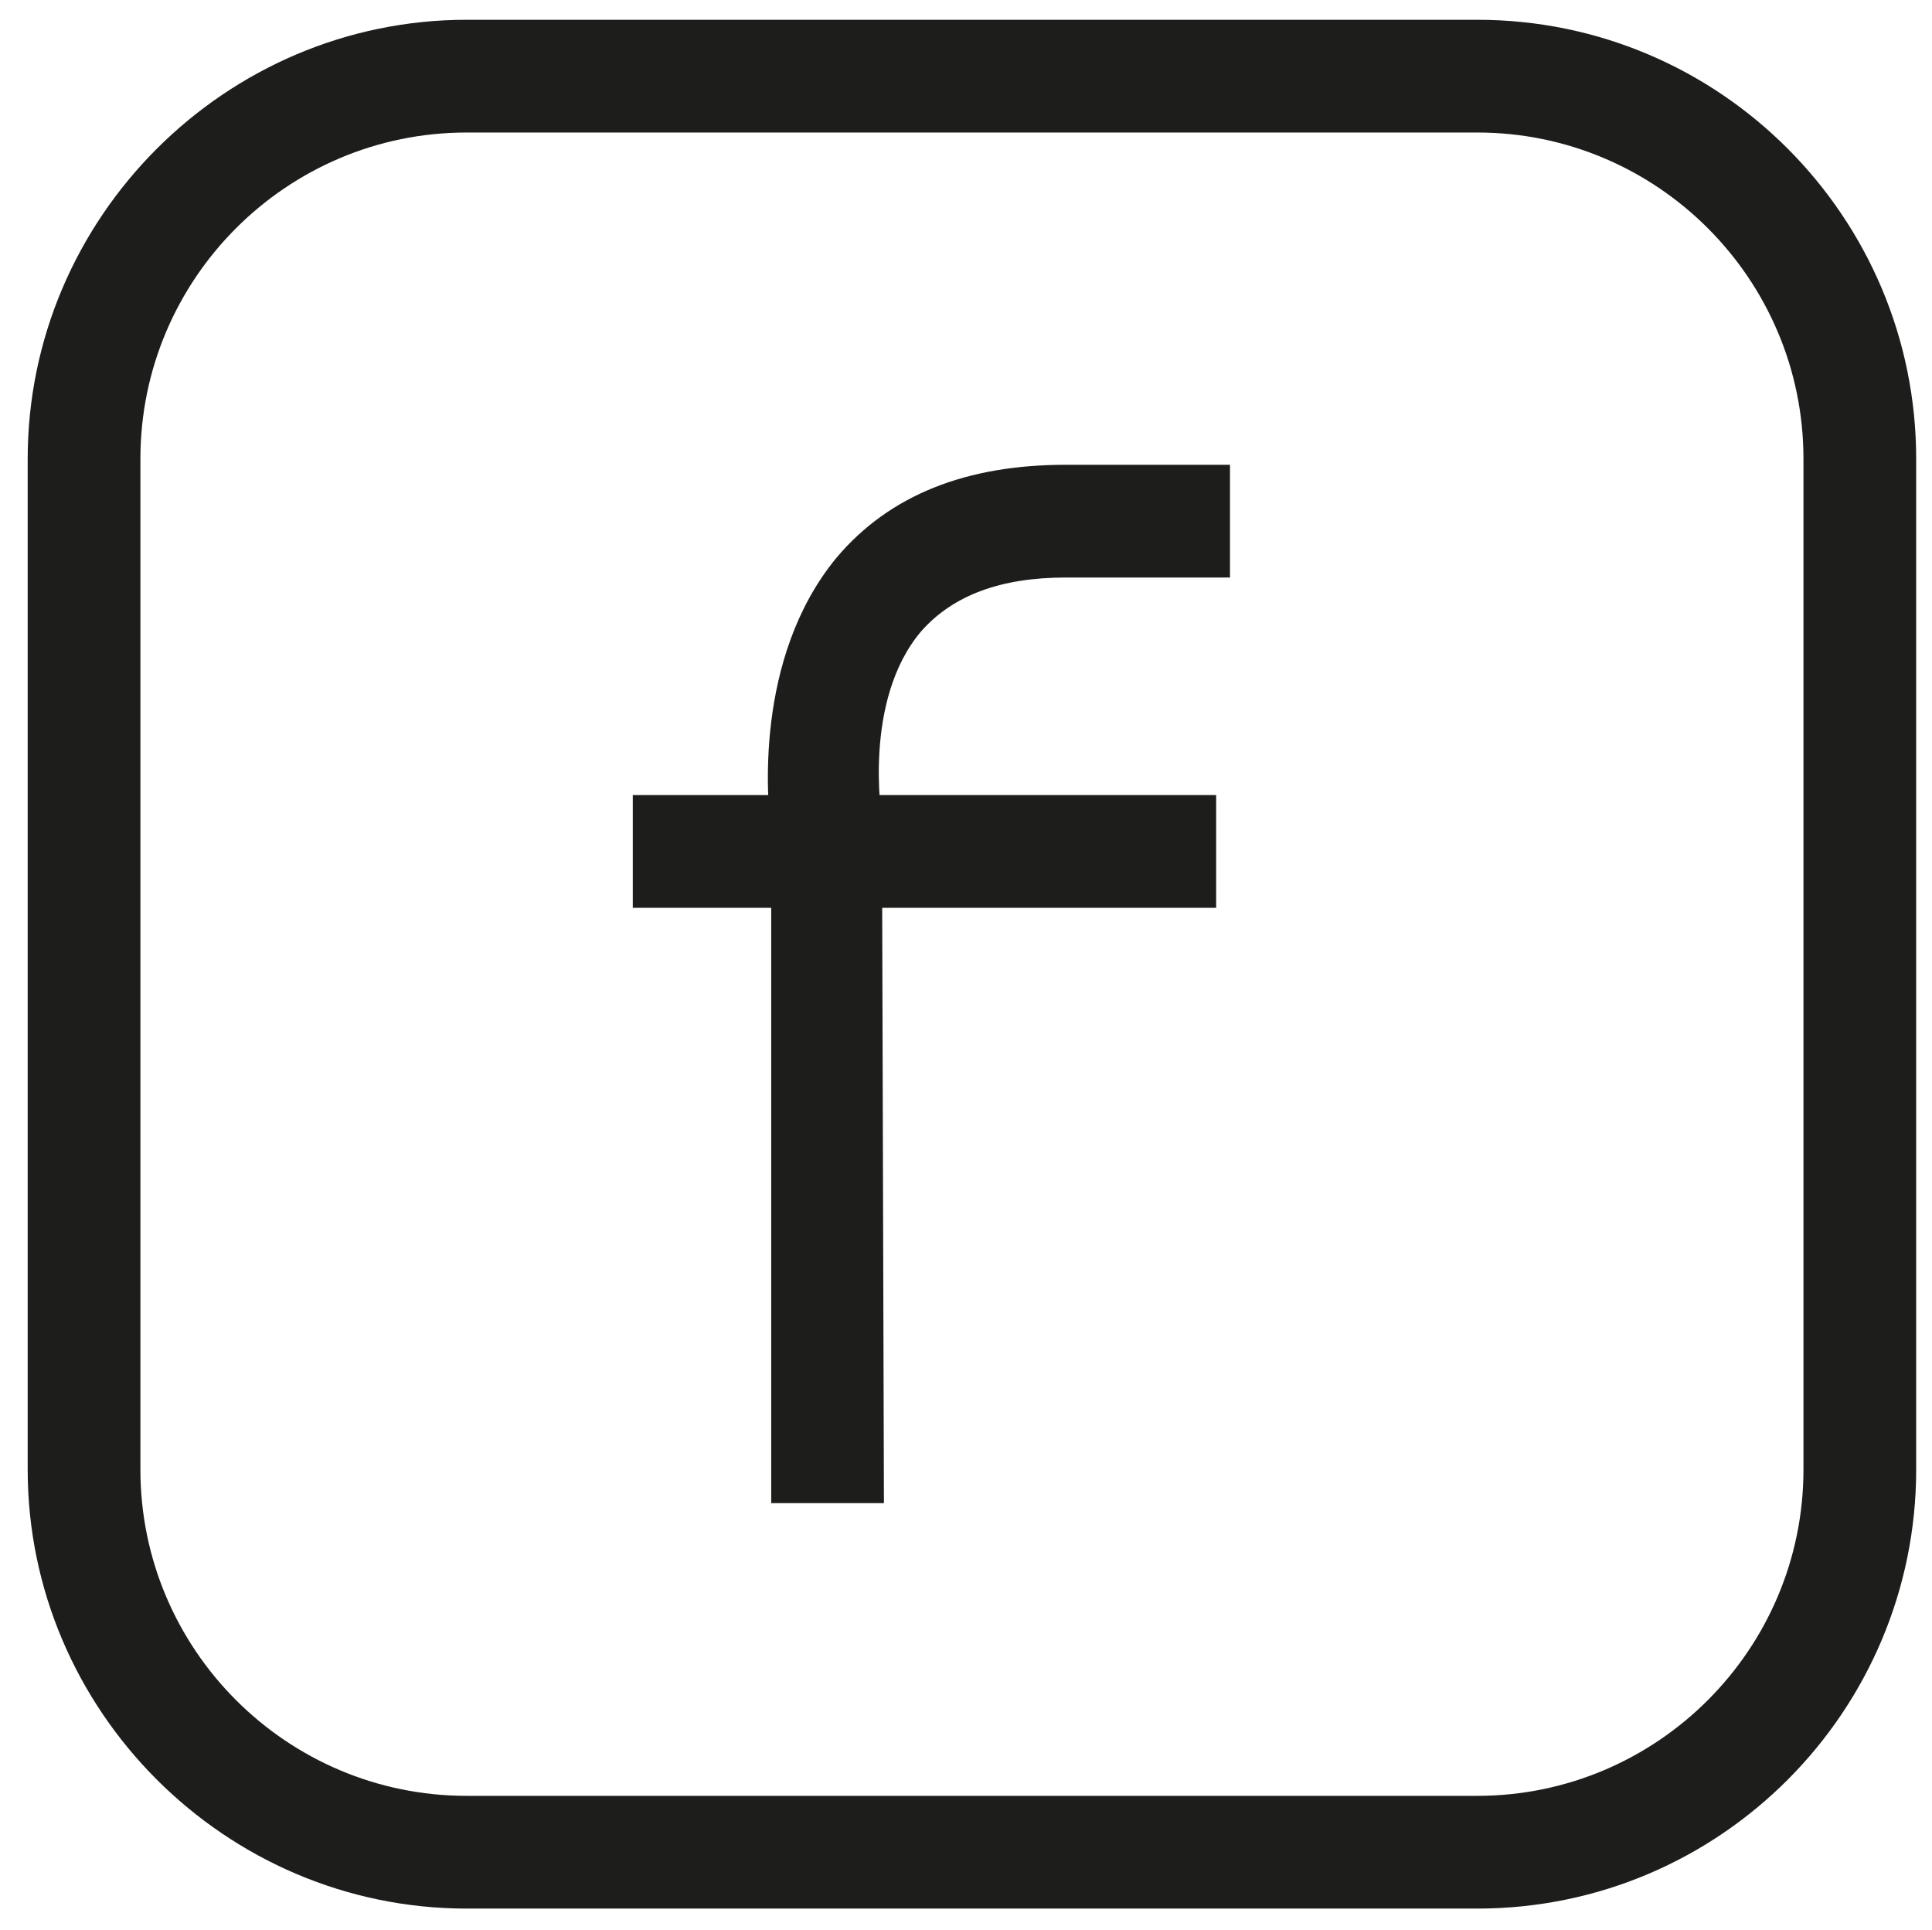
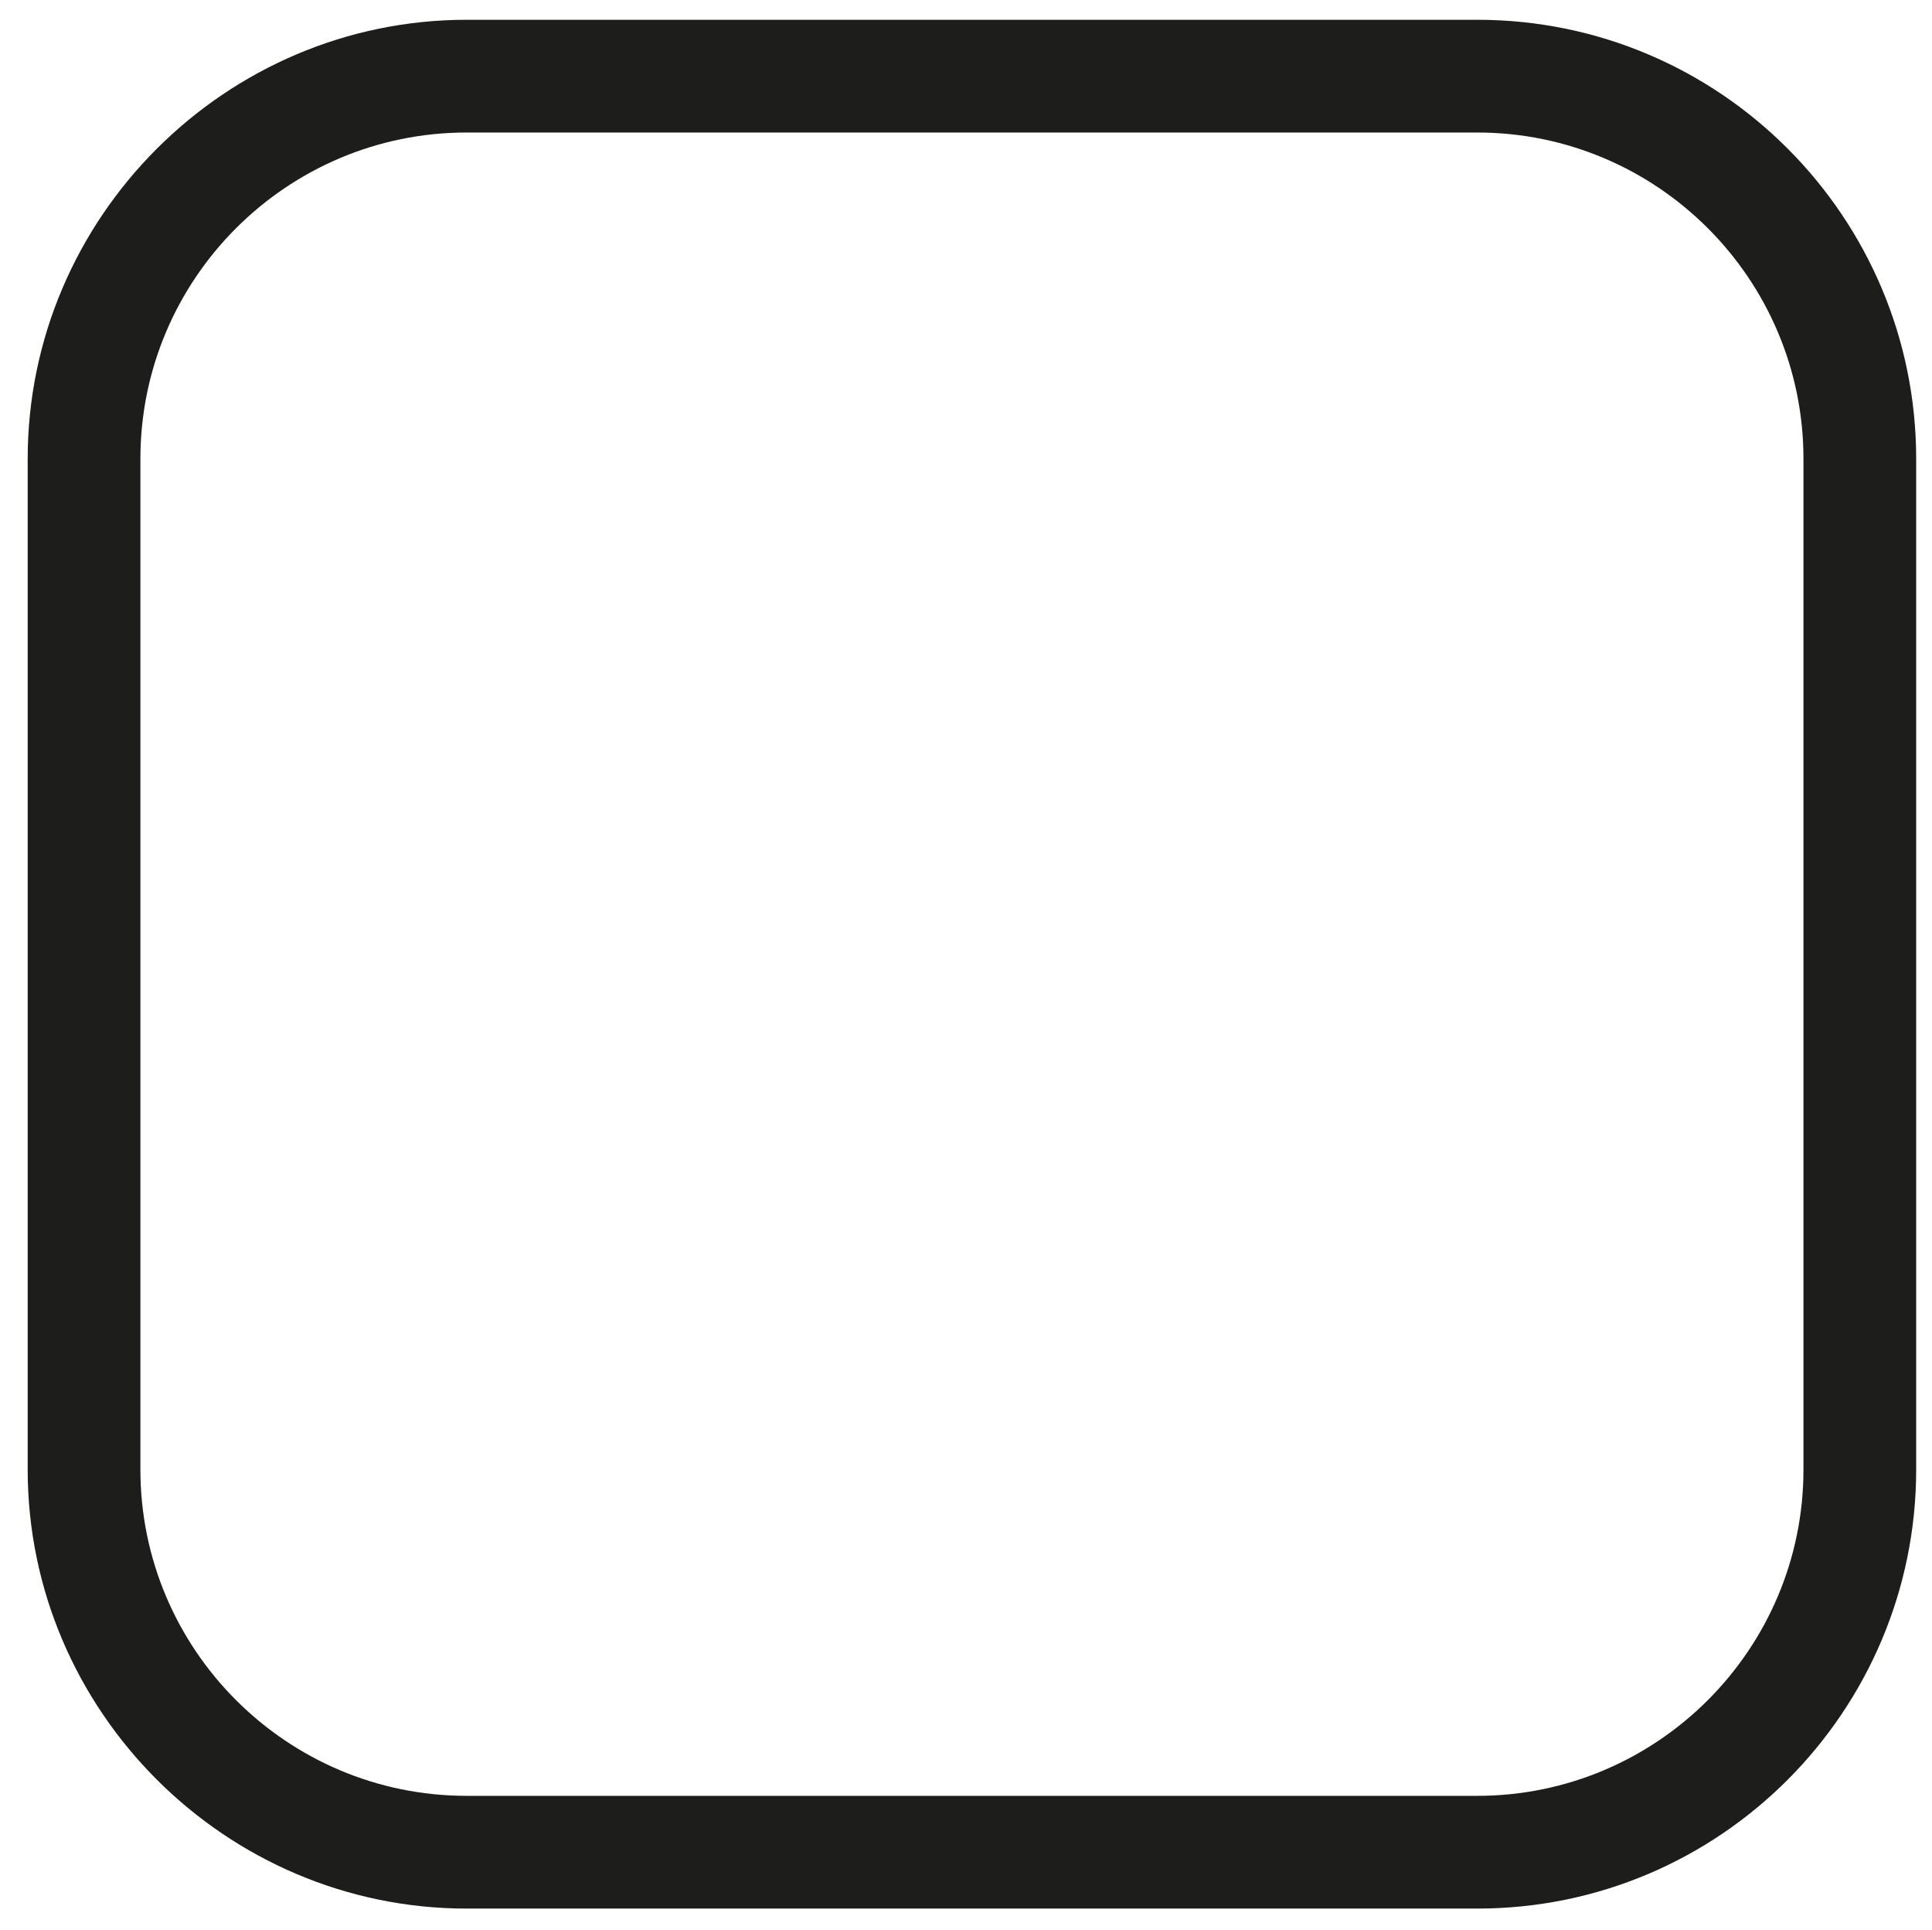
<svg xmlns="http://www.w3.org/2000/svg" version="1.1" id="Layer_1" x="0px" y="0px" viewBox="0 0 97.7 97.6" style="enable-background:new 0 0 97.7 97.6;" xml:space="preserve">
  <style type="text/css">
	.st0{fill:#1D1D1B;}
</style>
-   <path class="st0" d="M44.7,76H39V42.1c-0.2-1.5-0.9-8.8,3.3-13.9c2.7-3.2,6.6-4.7,11.6-4.7h8.3v5.7h-8.3c-3.3,0-5.7,0.9-7.3,2.7  c-3,3.5-2,9.5-2,9.5v0.5L44.7,76L44.7,76z" />
-   <rect x="32" y="40.2" class="st0" width="29.5" height="5.7" />
  <path class="st0" d="M74.7,96.5H23.6c-12.2,0-22.2-10-22.2-22.2V23.2C1.4,11,11.4,1,23.6,1h51.1C87,1,96.9,11,96.9,23.2v51.1  C96.9,86.5,87,96.5,74.7,96.5z M23.6,6.7c-9.1,0-16.5,7.4-16.5,16.5v51.1c0,9.1,7.4,16.5,16.5,16.5h51.1c9.1,0,16.5-7.4,16.5-16.5  V23.2c0-9.1-7.4-16.5-16.5-16.5C74.7,6.7,23.6,6.7,23.6,6.7z" />
</svg>